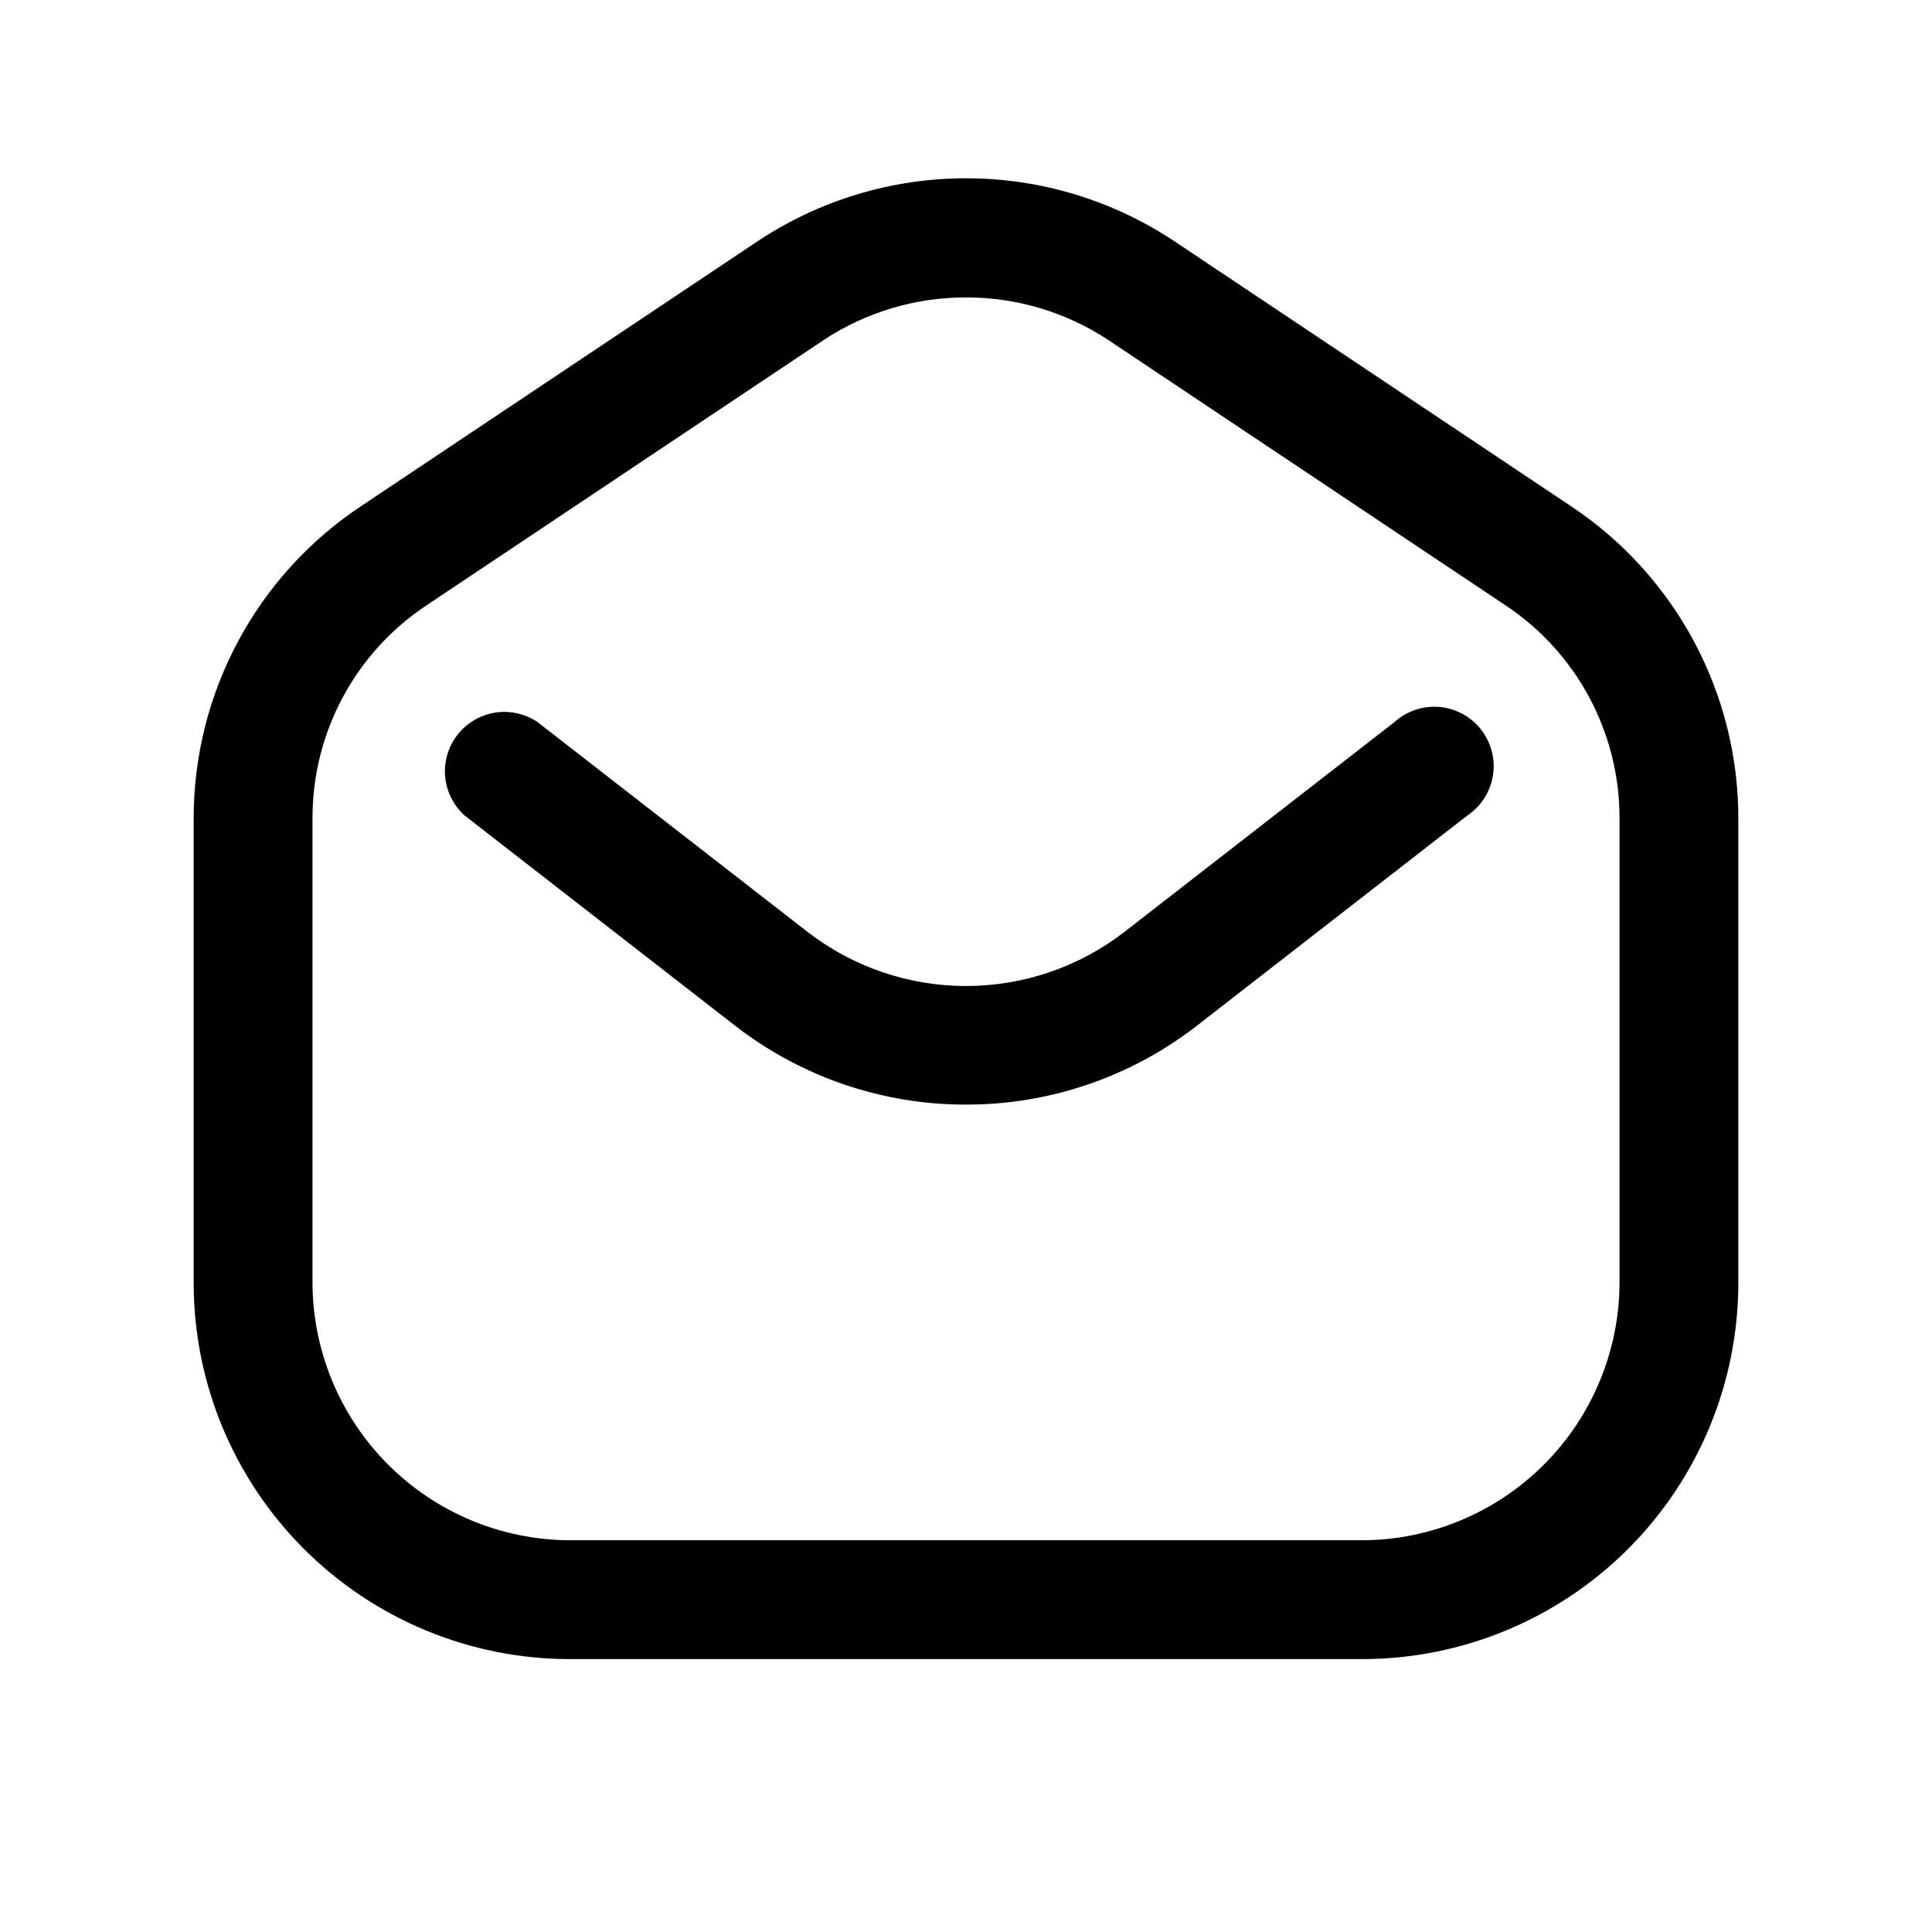
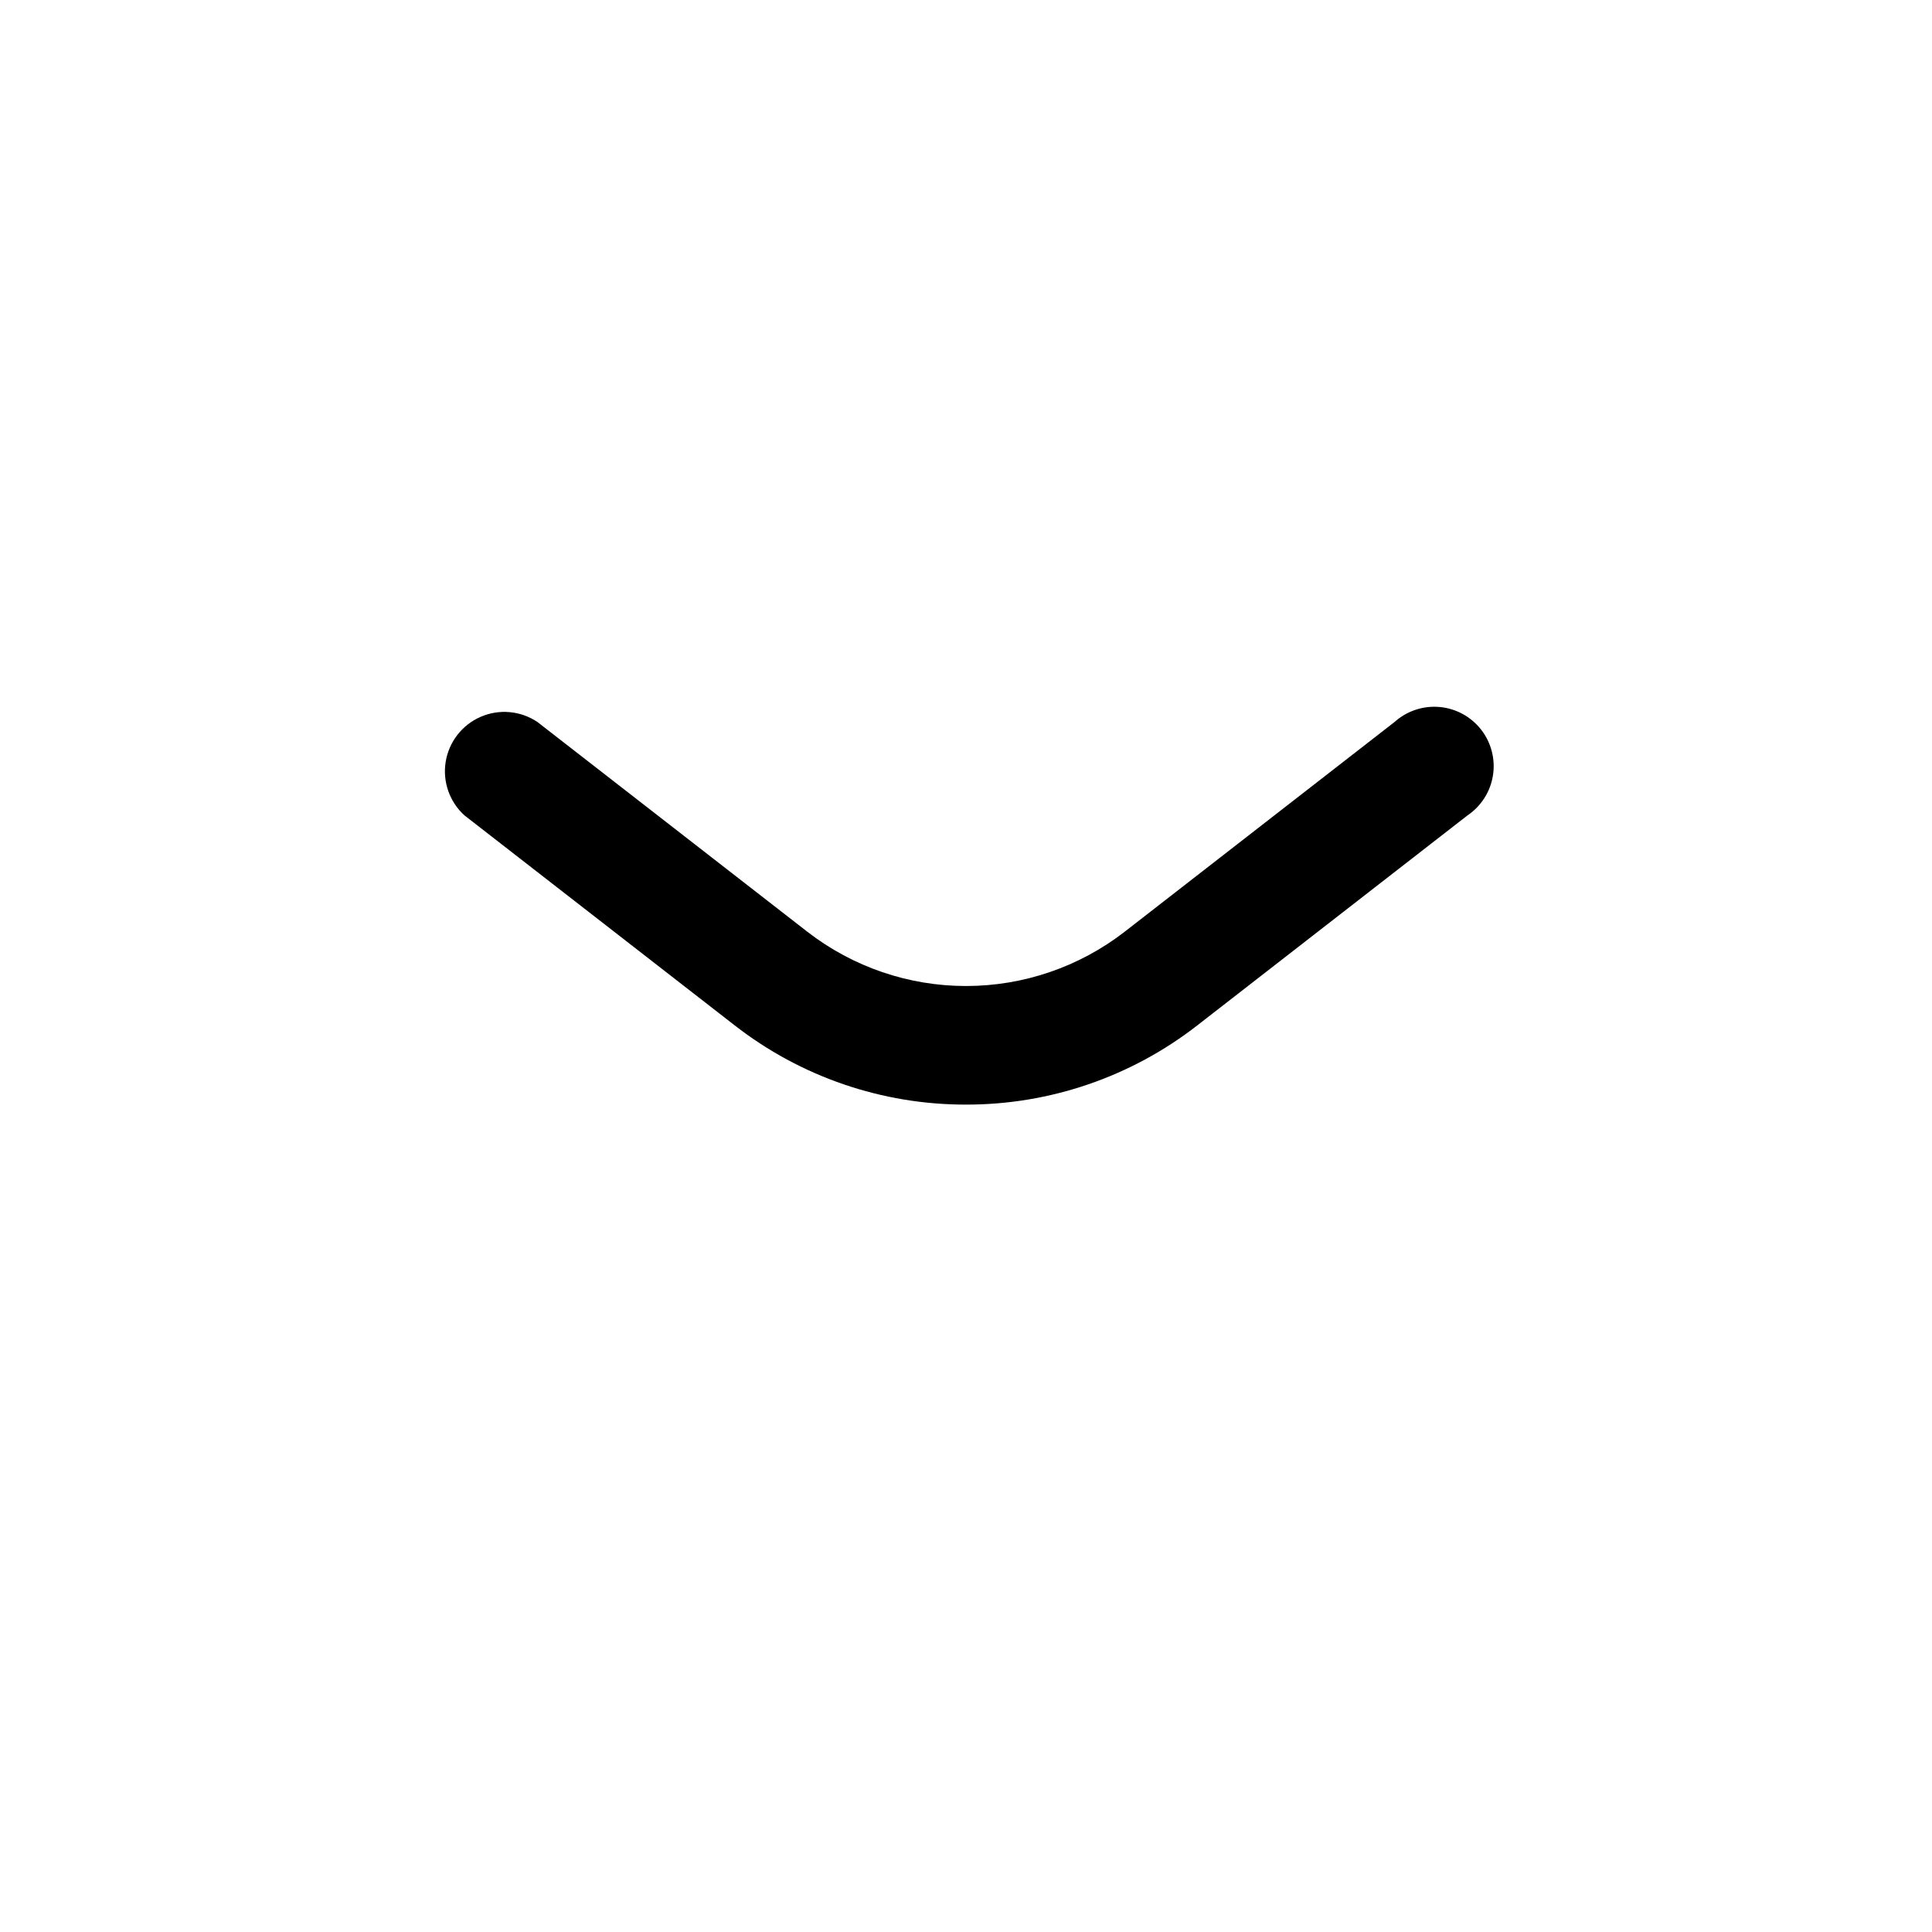
<svg xmlns="http://www.w3.org/2000/svg" fill="#000000" width="800px" height="800px" version="1.1" viewBox="144 144 512 512">
  <g>
-     <path d="m504.96 583.68h-209.92c-26.445 0-51.809-10.508-70.508-29.207-18.699-18.699-29.207-44.059-29.207-70.508v-123.01c-0.035-33.359 16.684-64.512 44.504-82.918l104.96-70.113c16.359-10.879 35.566-16.68 55.211-16.68s38.848 5.801 55.207 16.68l104.96 70.113c28.137 18.613 44.895 50.234 44.504 83.969v121.96c0 26.449-10.508 51.809-29.207 70.508-18.699 18.699-44.062 29.207-70.508 29.207zm-104.96-360.86c-13.438-0.023-26.582 3.922-37.789 11.336l-104.96 70.113h0.004c-19.062 12.547-30.512 33.859-30.441 56.68v123.01c0.059 18.078 7.262 35.398 20.047 48.184 12.781 12.781 30.102 19.988 48.18 20.043h209.92c18.078-0.055 35.398-7.262 48.184-20.043 12.781-12.785 19.988-30.105 20.043-48.184v-123.01c0.07-22.82-11.375-44.133-30.438-56.68l-104.96-70.113c-11.203-7.414-24.352-11.359-37.785-11.336z" />
-     <path d="m400 436.73c-22.203 0.039-43.781-7.352-61.297-20.992l-71.586-55.629c-3.984-3.586-5.867-8.953-5.004-14.242 0.867-5.293 4.363-9.777 9.285-11.91 4.918-2.129 10.582-1.609 15.031 1.383l71.586 55.629c12.02 9.293 26.789 14.336 41.984 14.336s29.961-5.043 41.984-14.336l71.582-55.629c3.246-2.922 7.562-4.363 11.914-3.981 4.352 0.383 8.348 2.555 11.035 6 2.684 3.445 3.82 7.852 3.129 12.168-0.688 4.312-3.141 8.145-6.766 10.582l-71.582 55.629c-17.52 13.641-39.098 21.031-61.297 20.992z" />
+     <path d="m400 436.73c-22.203 0.039-43.781-7.352-61.297-20.992l-71.586-55.629c-3.984-3.586-5.867-8.953-5.004-14.242 0.867-5.293 4.363-9.777 9.285-11.91 4.918-2.129 10.582-1.609 15.031 1.383l71.586 55.629c12.02 9.293 26.789 14.336 41.984 14.336s29.961-5.043 41.984-14.336l71.582-55.629c3.246-2.922 7.562-4.363 11.914-3.981 4.352 0.383 8.348 2.555 11.035 6 2.684 3.445 3.82 7.852 3.129 12.168-0.688 4.312-3.141 8.145-6.766 10.582l-71.582 55.629c-17.52 13.641-39.098 21.031-61.297 20.992" />
  </g>
</svg>